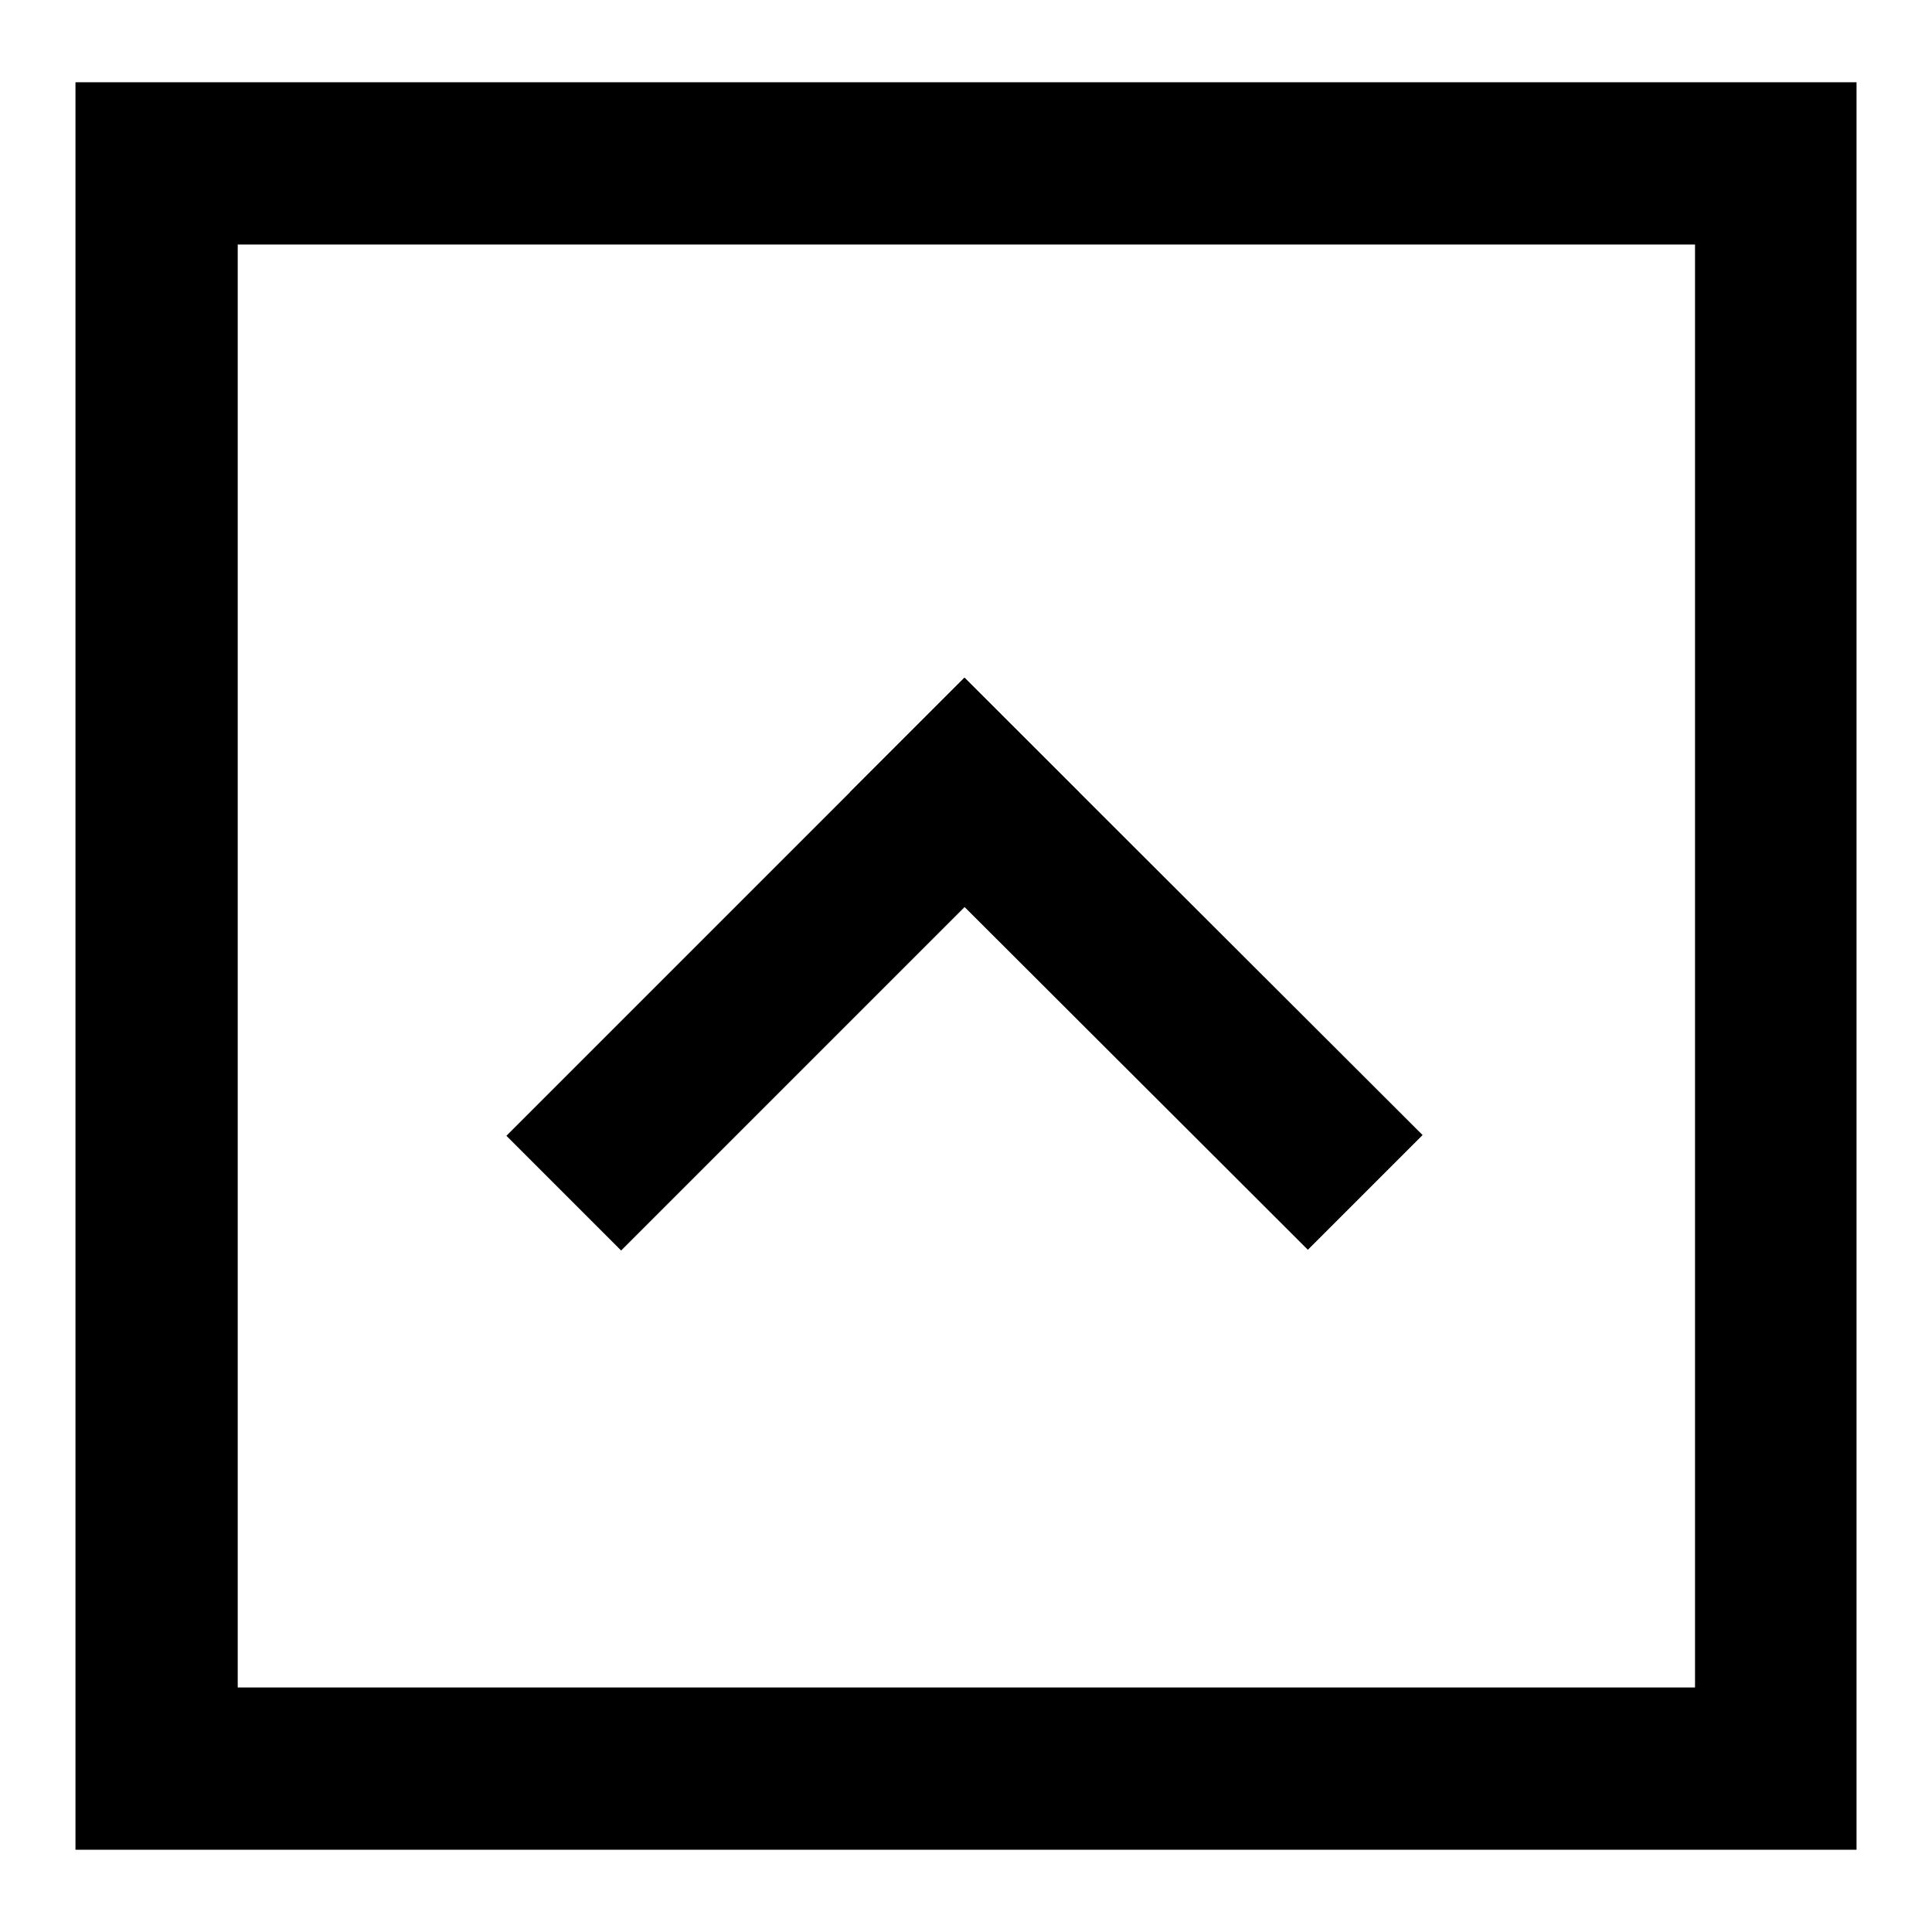
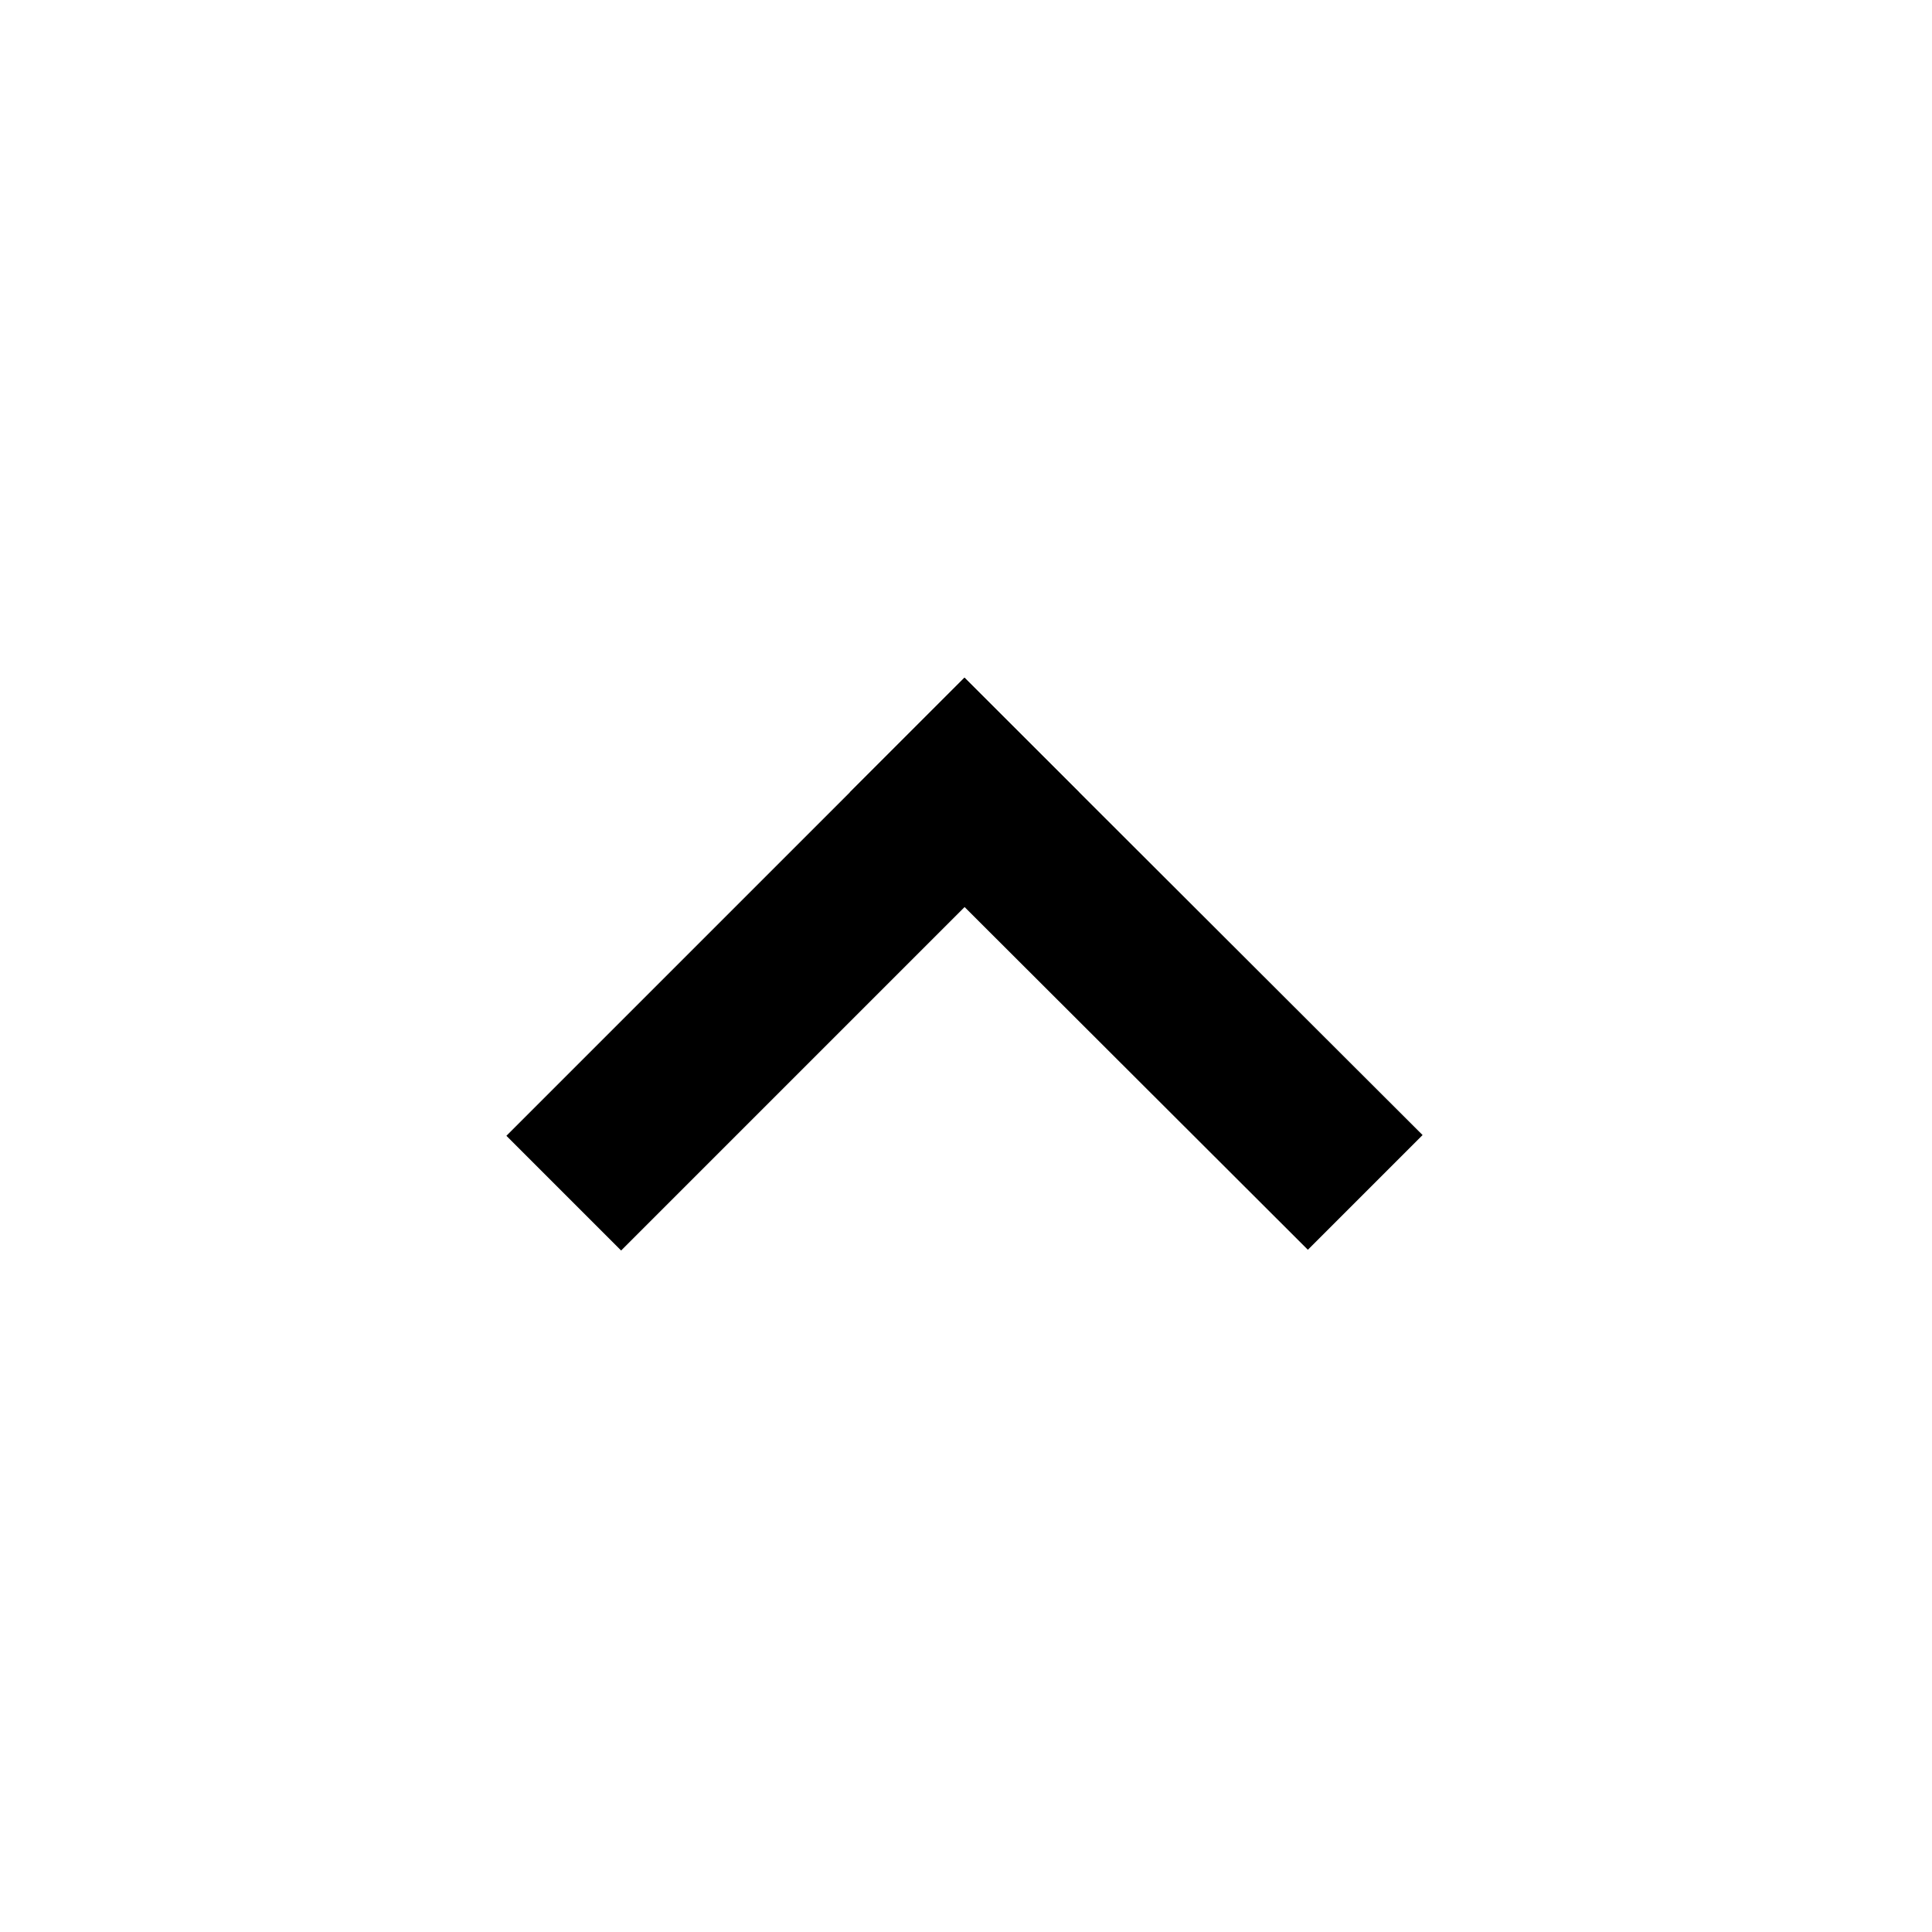
<svg xmlns="http://www.w3.org/2000/svg" version="1.1" x="0px" y="0px" viewBox="0 0 256 256" enable-background="new 0 0 256 256" xml:space="preserve">
  <g>
    <g>
-       <path fill="#000000" d="M246,245.1H10V10.9h236V245.1L246,245.1z M31.5,223.6h193.1V32.4H31.5V223.6z" />
      <path fill="#000000" d="M67.1,150.5l60.7-60.7L143,105l-60.7,60.7L67.1,150.5z" />
      <path fill="#000000" d="M112.6,105l15.2-15.2l60.7,60.6l-15.2,15.2L112.6,105L112.6,105z" />
    </g>
  </g>
</svg>